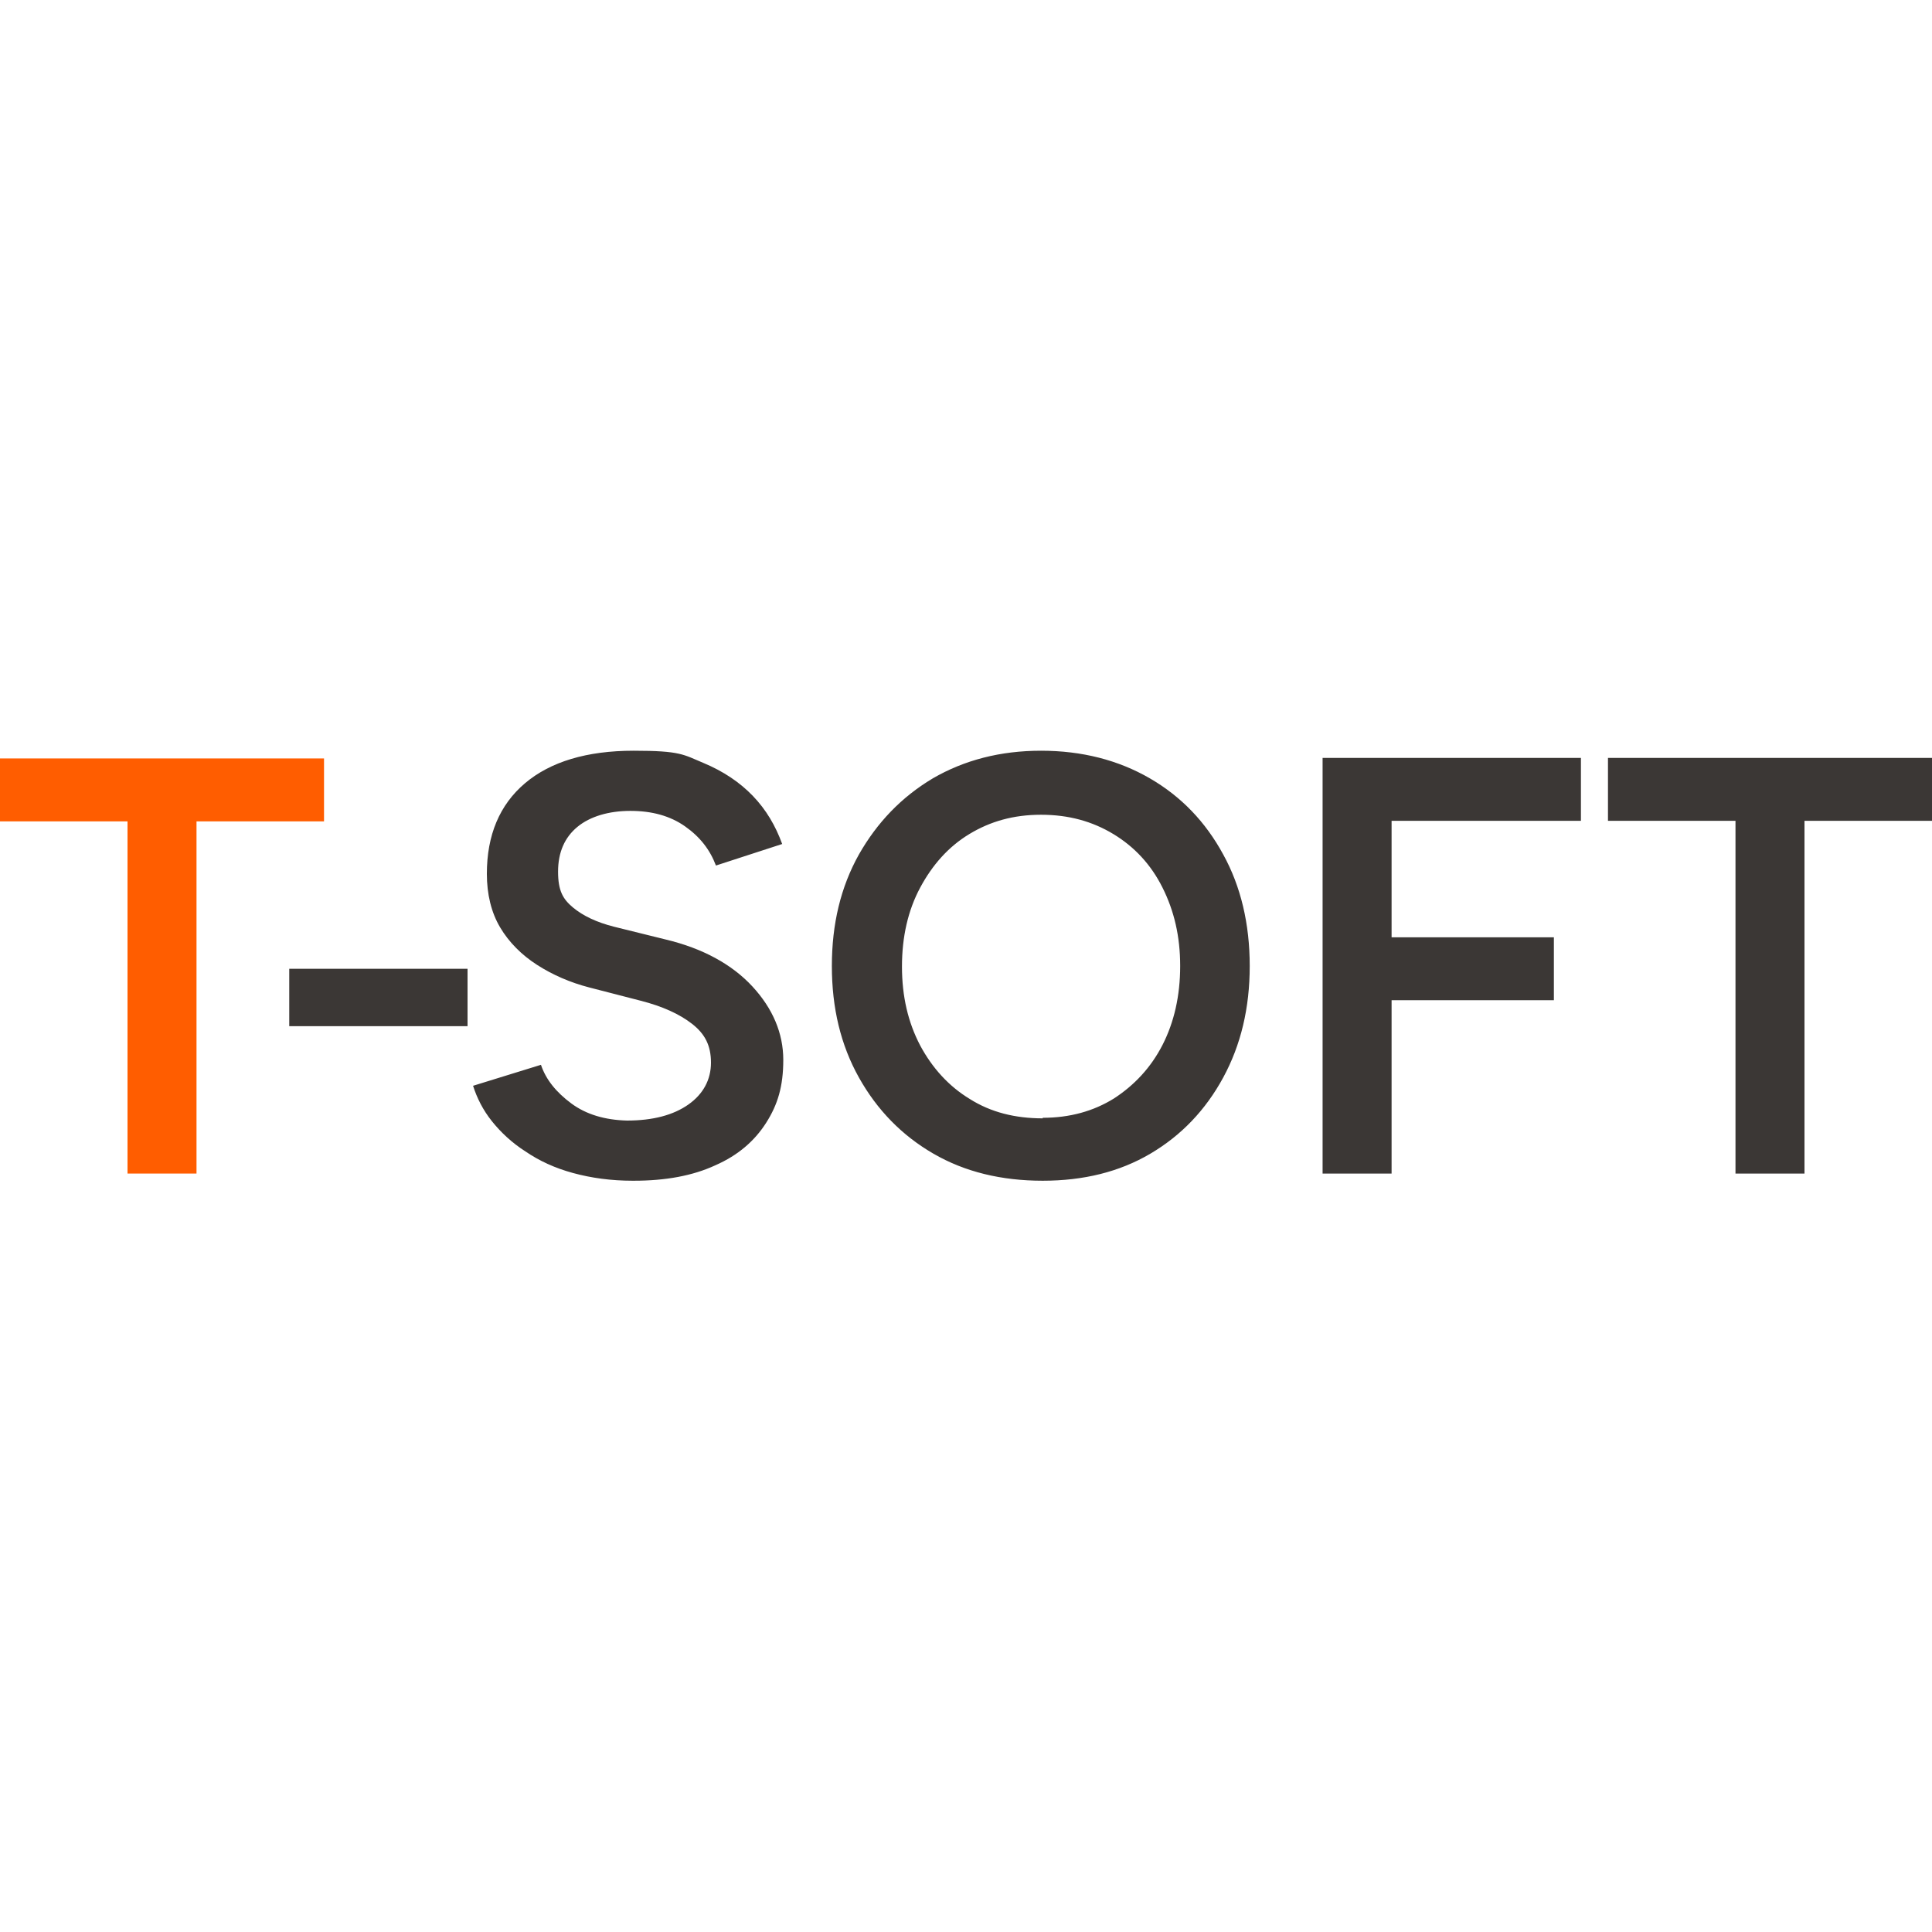
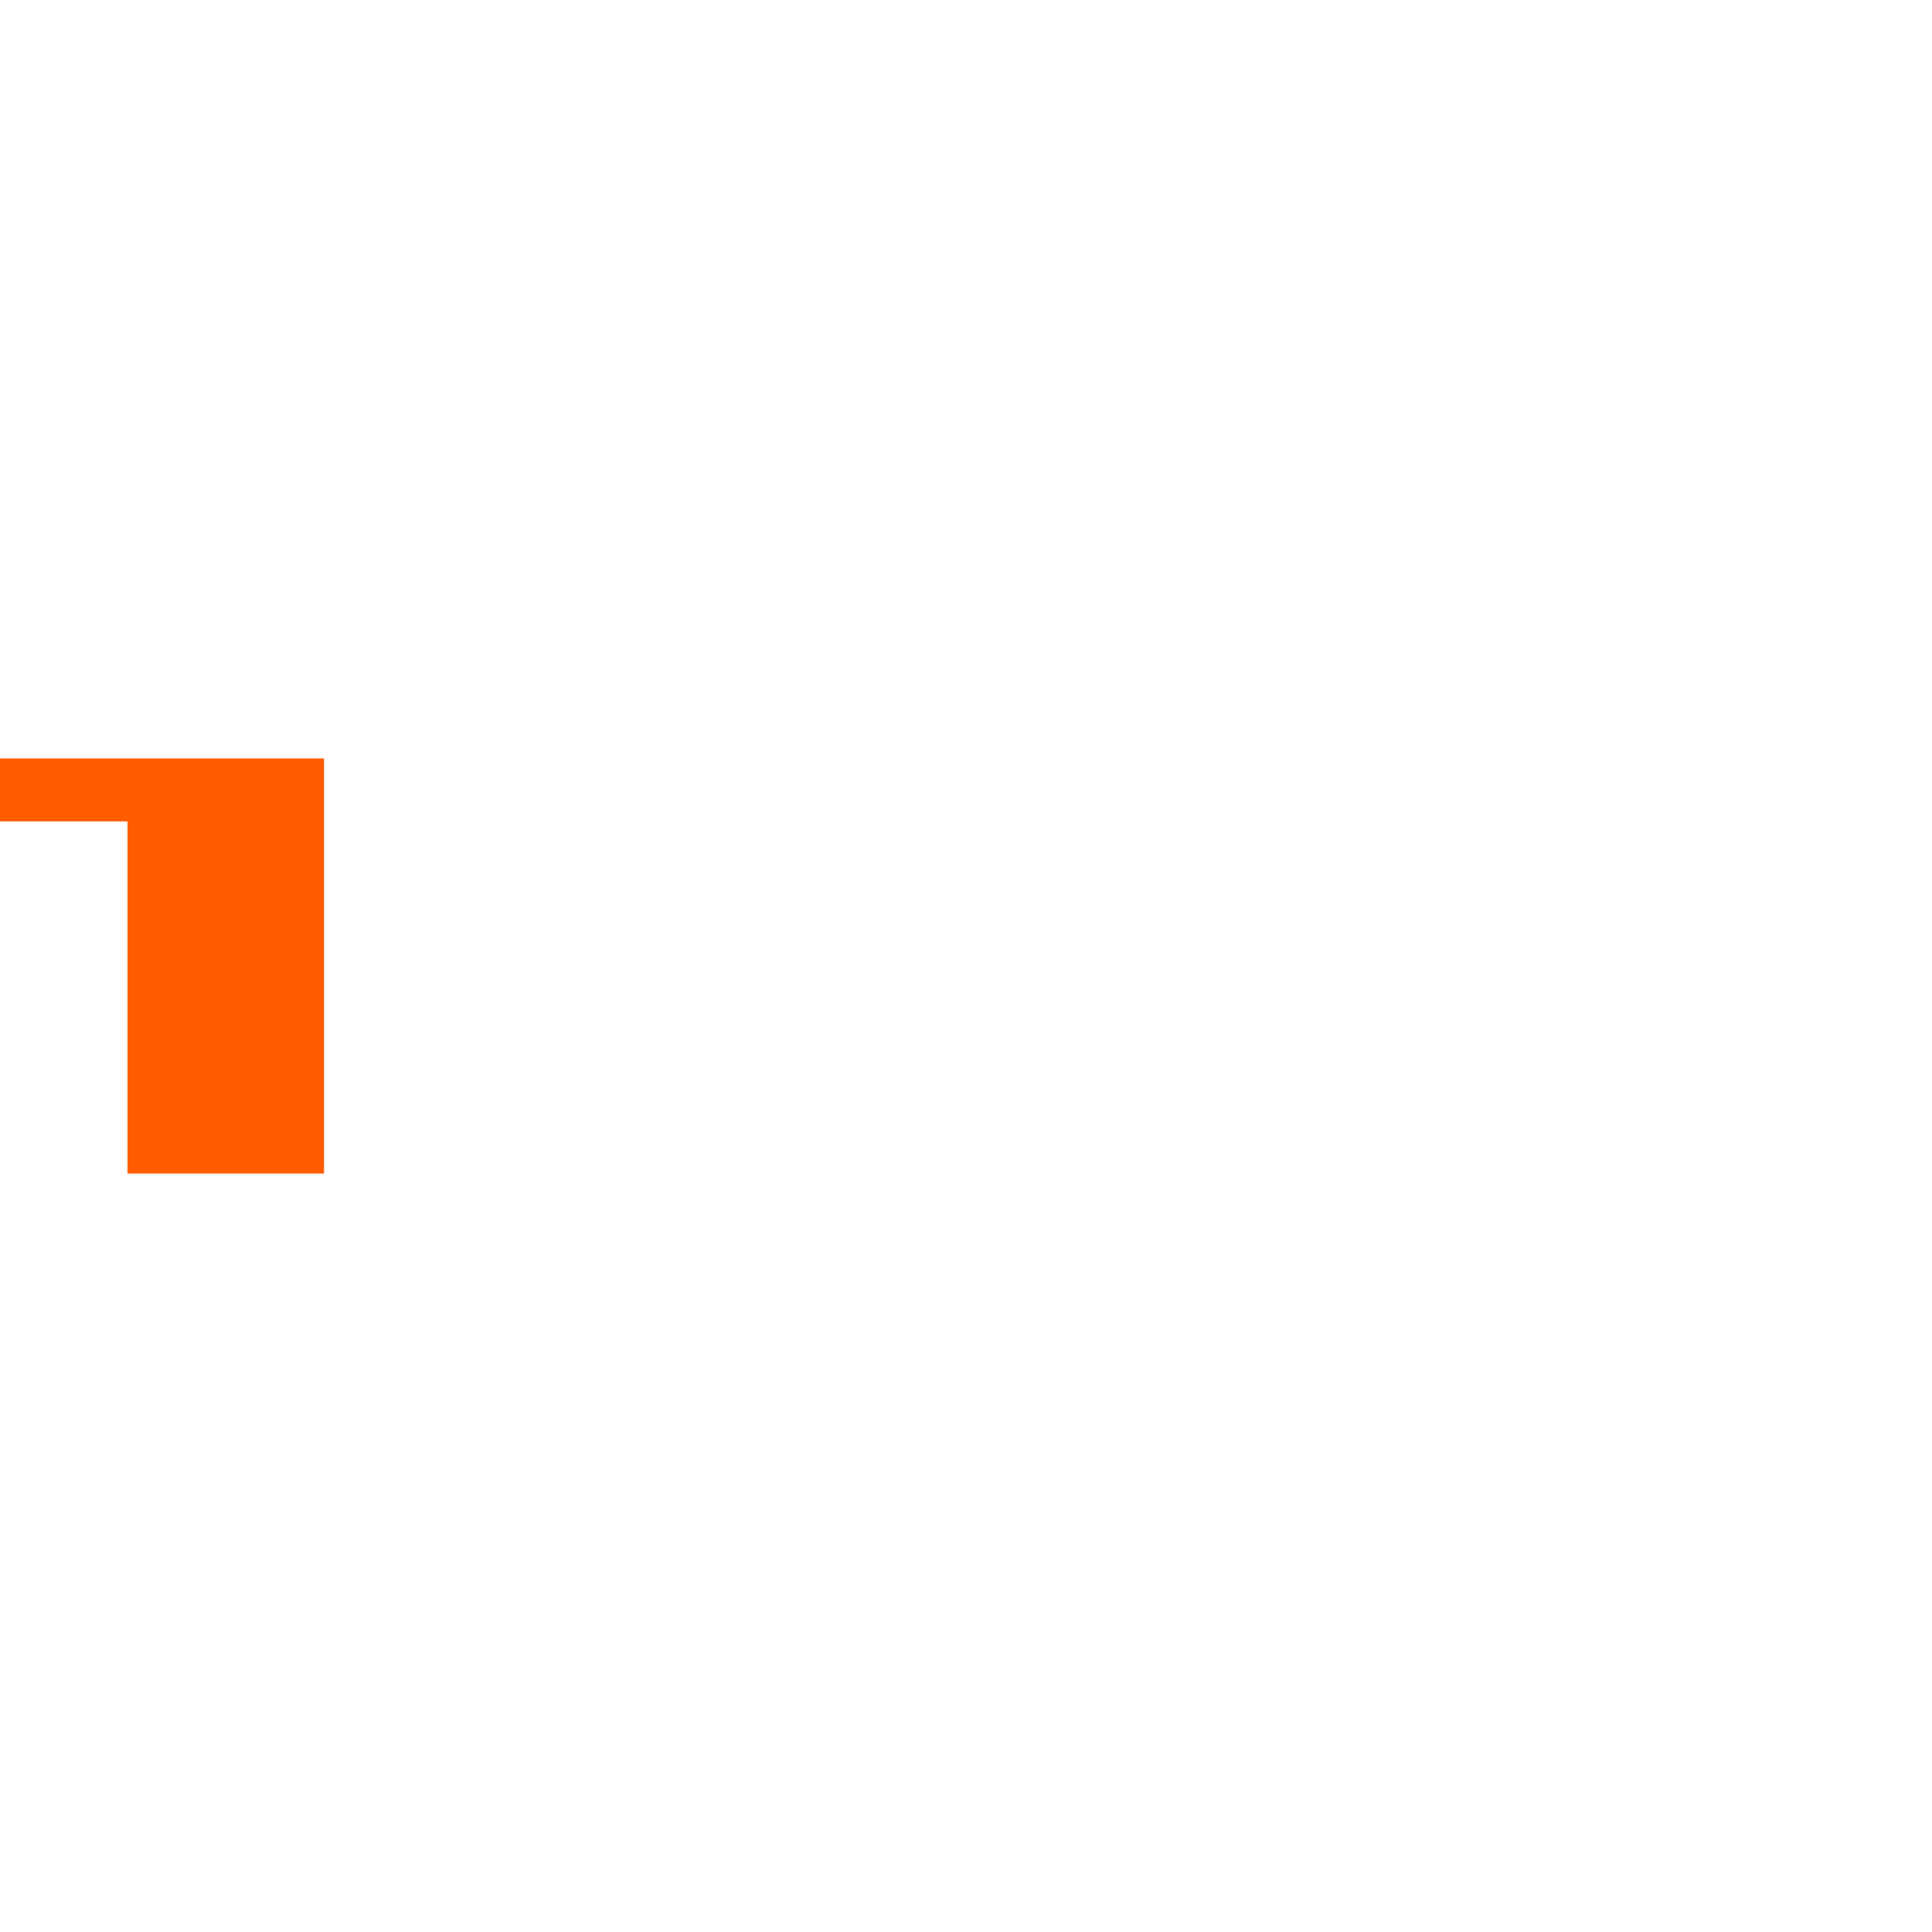
<svg xmlns="http://www.w3.org/2000/svg" viewBox="0 0 350 350">
-   <path d="M52.4 185.9v-10.4h32.3v10.4H52.4zm62.2 28c-3.9 0-7.5-.5-10.8-1.4s-6.1-2.2-8.6-3.9c-2.5-1.6-4.5-3.5-6.1-5.5s-2.7-4.2-3.4-6.4l12.3-3.8c.9 2.7 2.8 5 5.5 7s6.1 3 10.1 3.1c4.7 0 8.4-1 11.1-2.9s4.1-4.5 4.1-7.6-1.1-5.2-3.4-7-5.4-3.2-9.3-4.2l-9.3-2.4c-3.5-.9-6.7-2.3-9.5-4.1s-5.1-4.1-6.7-6.8-2.4-6-2.4-9.7c0-7 2.3-12.5 6.9-16.4s11.2-5.9 19.7-5.9 9 .7 12.6 2.2 6.6 3.5 9 6 4.1 5.4 5.3 8.7l-12 3.9c-1.1-2.9-2.9-5.2-5.6-7.1s-6-2.8-9.9-2.8-7.3 1-9.6 2.9-3.5 4.6-3.5 8.1.9 5 2.7 6.5 4.3 2.7 7.5 3.5l9.3 2.3c6.7 1.6 12 4.5 15.7 8.5s5.6 8.5 5.6 13.3-1 8.1-3.1 11.4-5.1 5.9-9.2 7.7c-4.1 1.9-9 2.8-14.8 2.8zm74.3 0c-7.5 0-14.1-1.6-19.8-4.9s-10.2-7.9-13.5-13.8-4.9-12.6-4.9-20.2 1.6-14.3 4.9-20.2c3.3-5.8 7.7-10.4 13.4-13.8 5.7-3.3 12.2-5 19.6-5s14 1.7 19.7 5 10.1 7.9 13.3 13.8c3.2 5.8 4.8 12.6 4.8 20.2s-1.6 14.3-4.8 20.2-7.6 10.5-13.2 13.8-12.1 4.9-19.5 4.9zm0-11.4c4.9 0 9.2-1.2 12.9-3.5 3.7-2.4 6.7-5.6 8.8-9.7s3.2-8.9 3.2-14.3-1.1-10-3.2-14.2-5.1-7.4-8.9-9.7-8.1-3.5-13.1-3.5-9.2 1.2-13 3.5-6.7 5.6-8.9 9.7-3.3 8.9-3.3 14.3 1.1 10.1 3.3 14.3c2.2 4.1 5.2 7.4 9 9.7 3.8 2.4 8.2 3.5 13.2 3.5zm50.7 10.1v-75.3h46.8v11.4h-34.3v21.1h29.4v11.4h-29.4v31.4h-12.5zm74.8 0v-63.9h-23.1v-11.4H350v11.4h-23.1v63.9h-12.5z" fill="#3b3735" />
-   <path d="M23.1 212.6v-63.8H0v-11.4h58.7v11.4H35.6v63.8H23.1z" fill="#ff5d00" />
+   <path d="M23.1 212.6v-63.8H0v-11.4h58.7v11.4v63.8H23.1z" fill="#ff5d00" />
</svg>